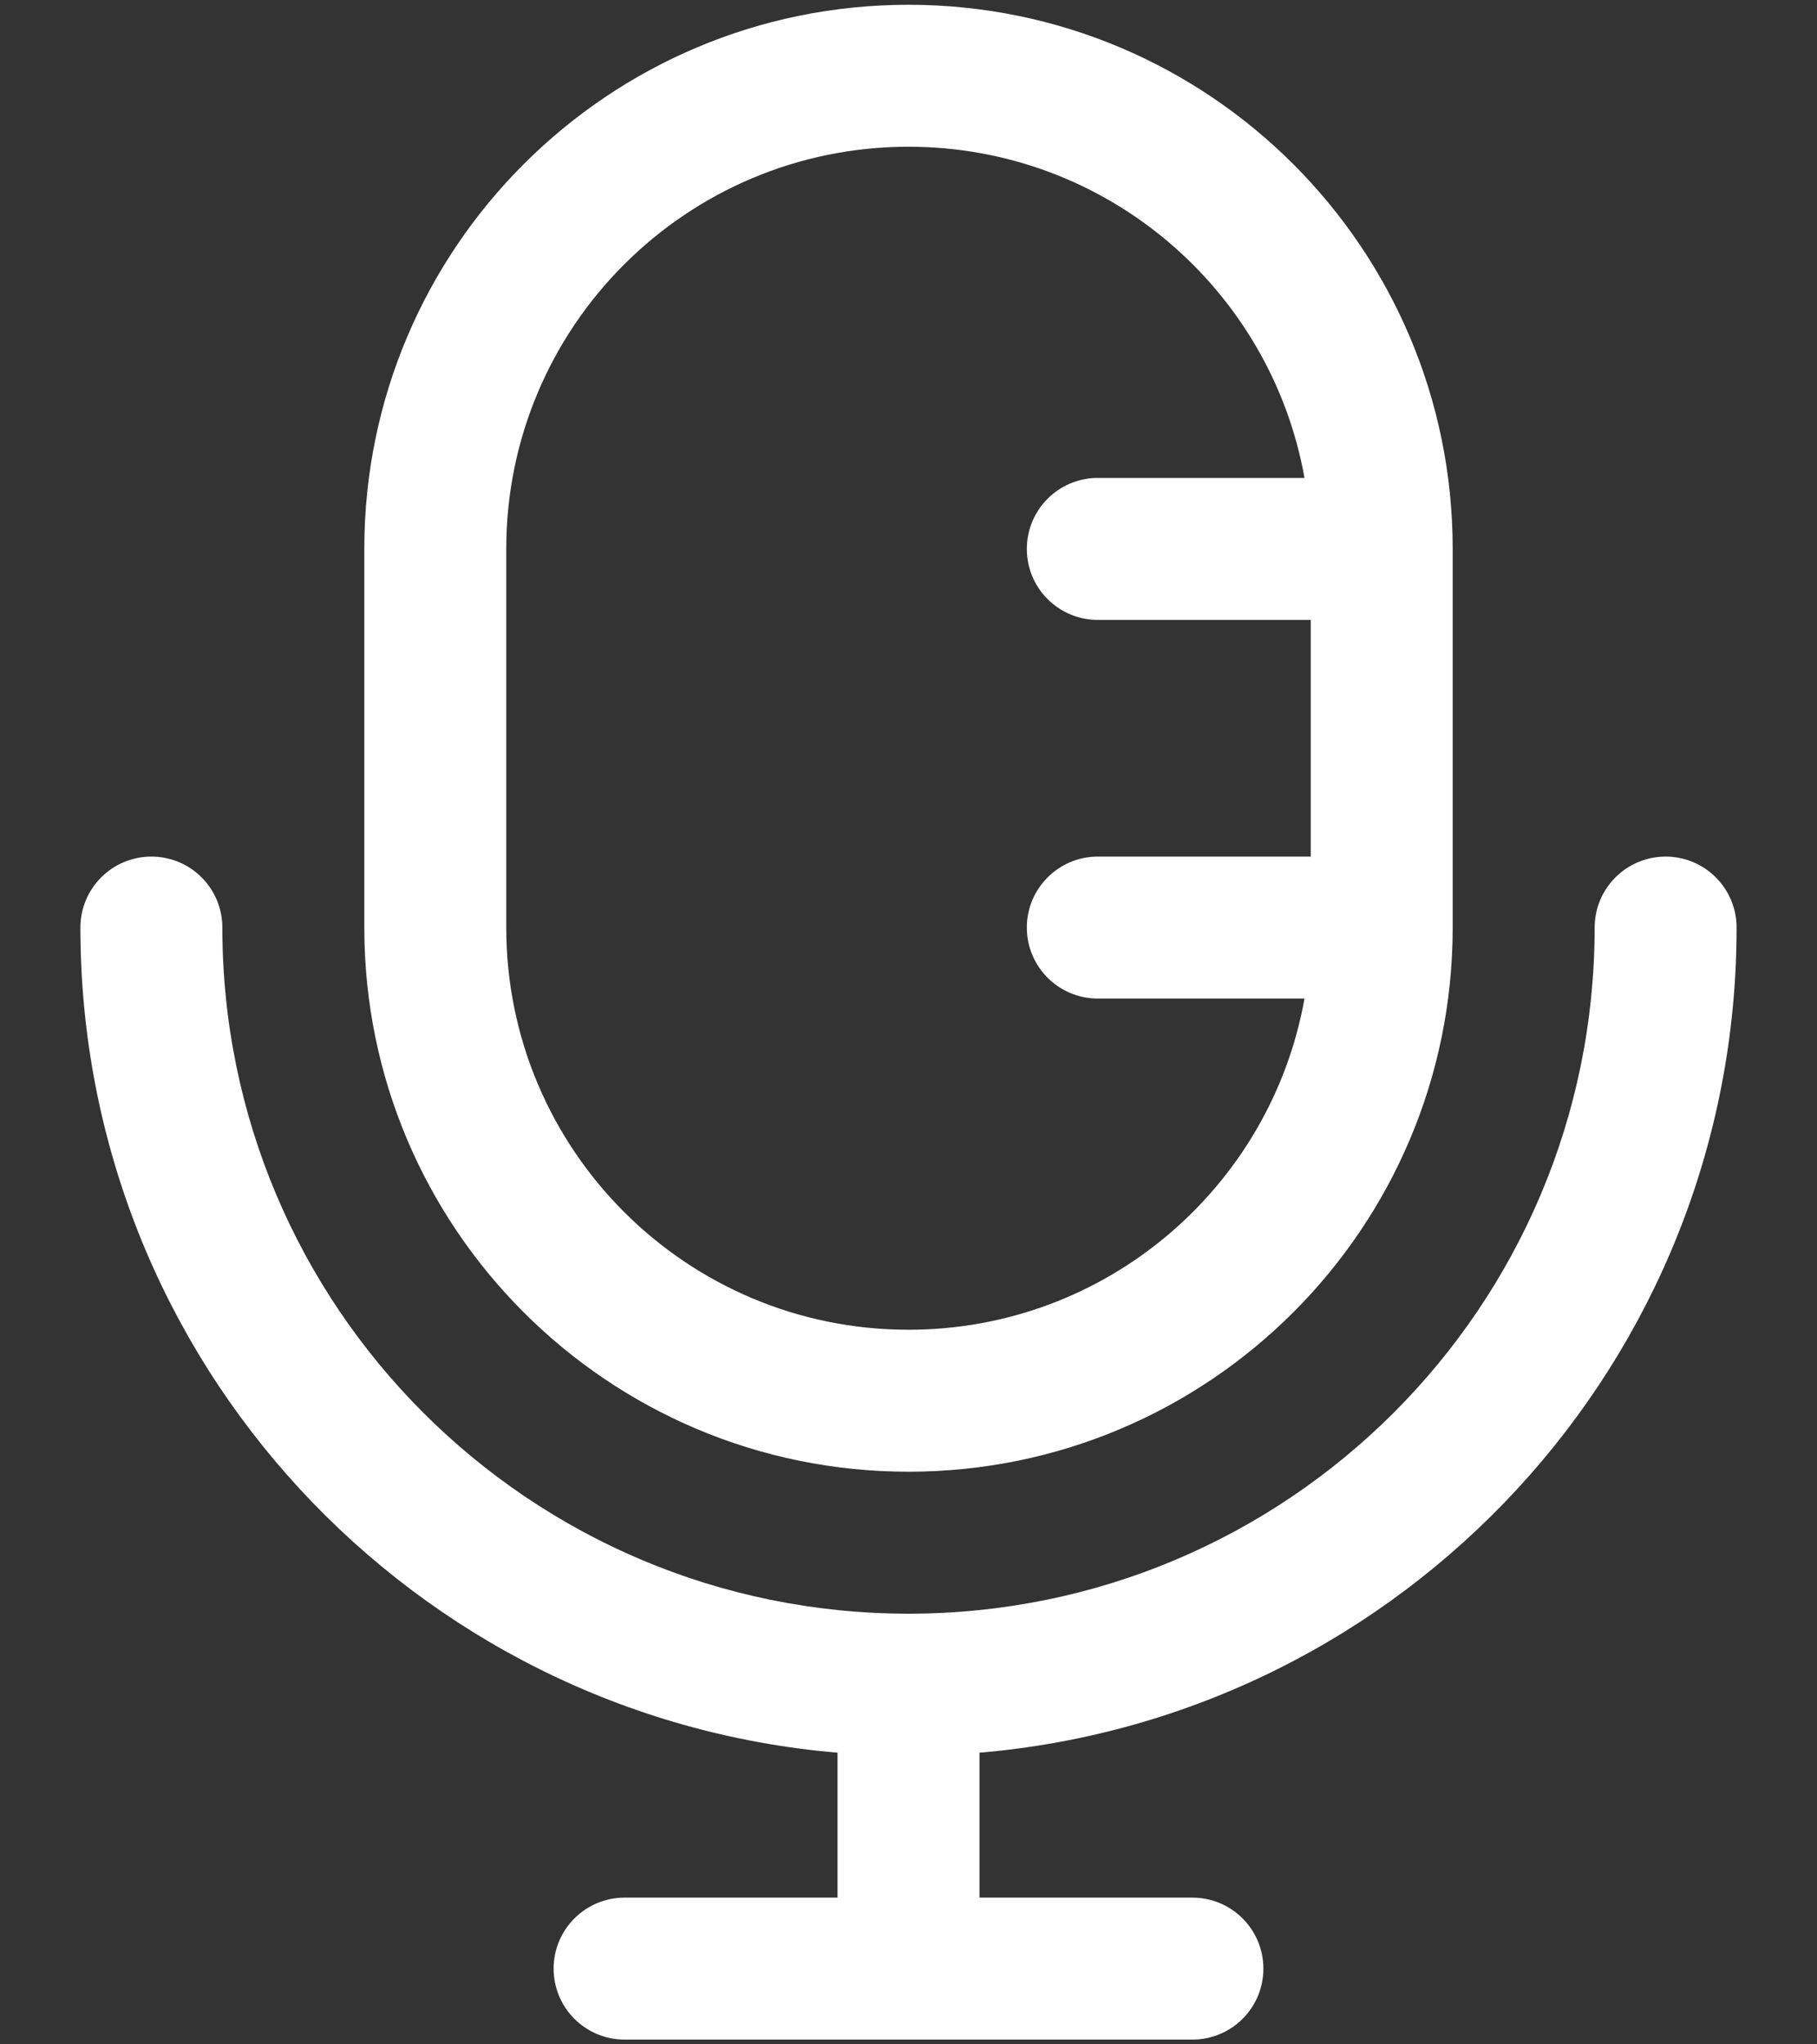
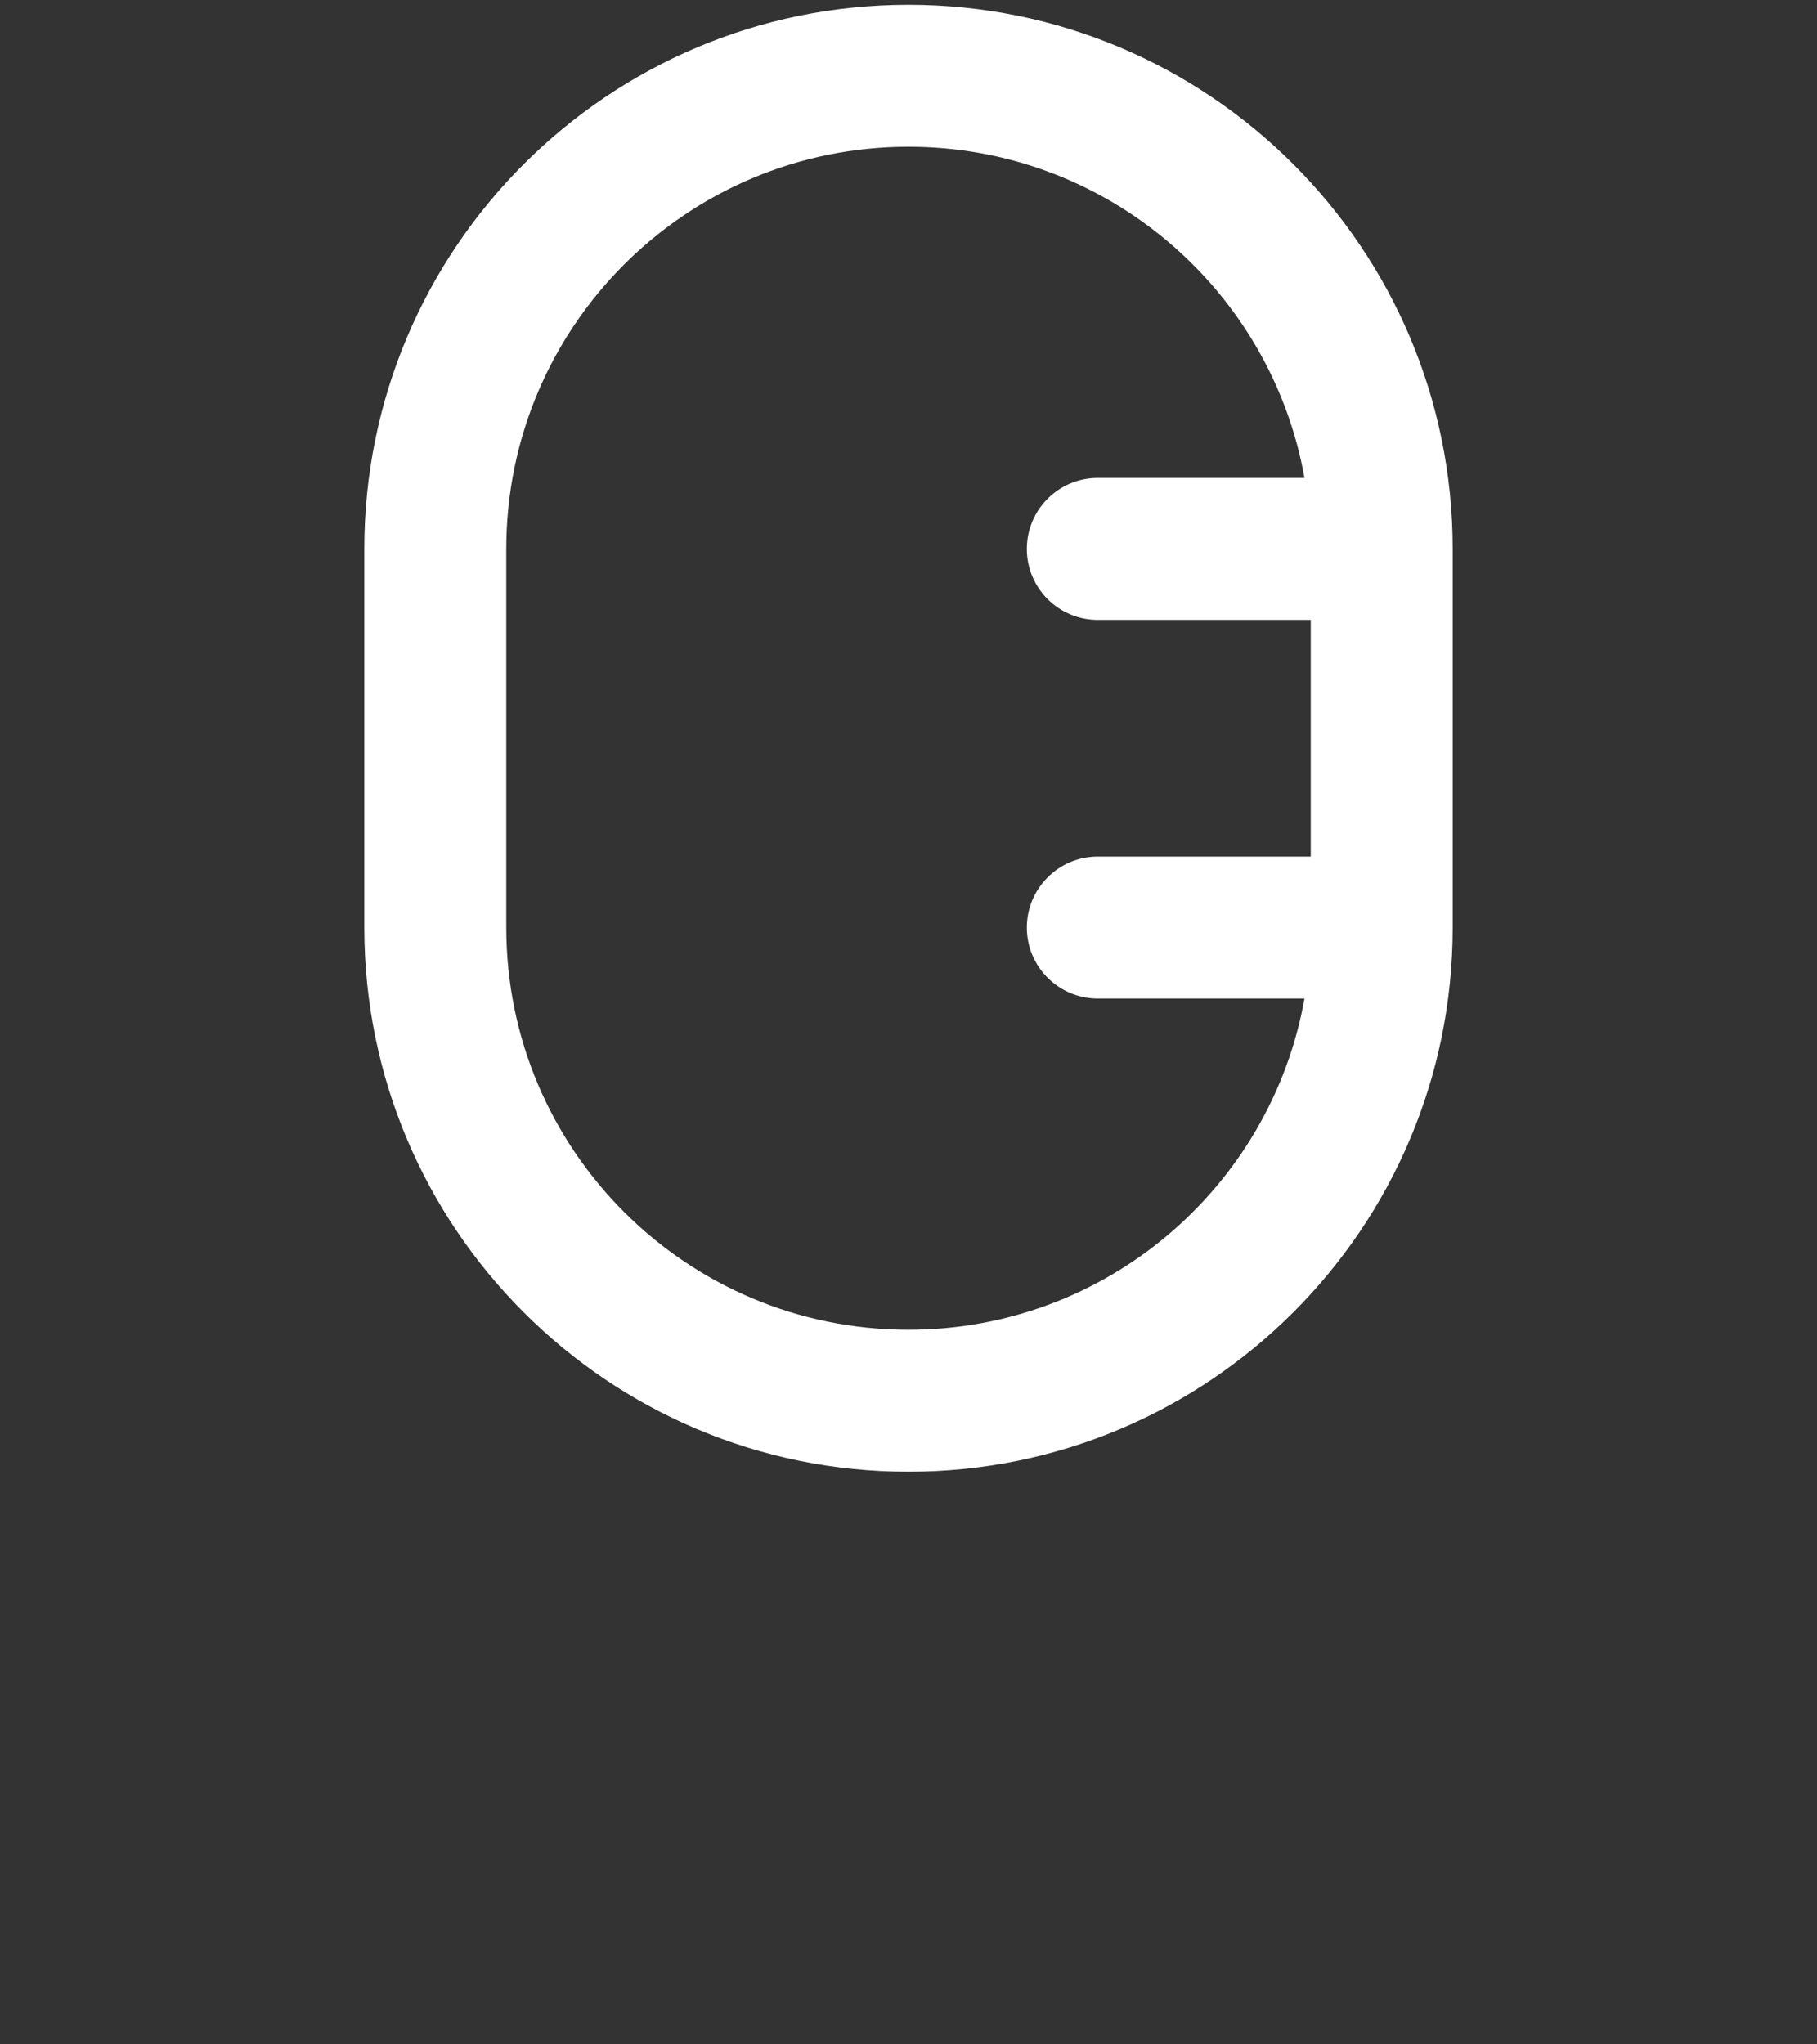
<svg xmlns="http://www.w3.org/2000/svg" width="16" height="18" viewBox="0 0 16 18" fill="none" class="transcribe">
  <rect x="0" y="0" width="16" height="18" fill="#333333" stroke="none" />
  <path fill-rule="evenodd" clip-rule="evenodd" d="M8 12.958C10.646 12.958 12.792 10.813 12.792 8.167V4.833C12.792 2.187 10.646 0.042 8 0.042C5.354 0.042 3.208 2.187 3.208 4.833V8.167C3.208 10.813 5.354 12.958 8 12.958ZM8 1.292C6.044 1.292 4.458 2.877 4.458 4.833V8.167C4.458 10.123 6.044 11.708 8 11.708C9.743 11.708 11.191 10.45 11.487 8.792H9.667C9.322 8.792 9.042 8.512 9.042 8.167C9.042 7.822 9.322 7.542 9.667 7.542H11.542V5.458H9.667C9.322 5.458 9.042 5.179 9.042 4.833C9.042 4.488 9.322 4.208 9.667 4.208H11.487C11.191 2.55 9.743 1.292 8 1.292Z" fill="#FFFFFF" />
-   <path d="M1.958 8.167C1.958 7.822 1.679 7.542 1.333 7.542C0.988 7.542 0.708 7.822 0.708 8.167C0.708 11.983 3.641 15.115 7.375 15.432V16.708H5.5C5.155 16.708 4.875 16.988 4.875 17.333C4.875 17.679 5.155 17.958 5.5 17.958H10.5C10.845 17.958 11.125 17.679 11.125 17.333C11.125 16.988 10.845 16.708 10.5 16.708H8.625V15.432C12.36 15.115 15.292 11.983 15.292 8.167C15.292 7.822 15.012 7.542 14.667 7.542C14.322 7.542 14.042 7.822 14.042 8.167C14.042 11.504 11.337 14.208 8 14.208C4.663 14.208 1.958 11.504 1.958 8.167Z" fill="#FFFFFF" />
</svg>